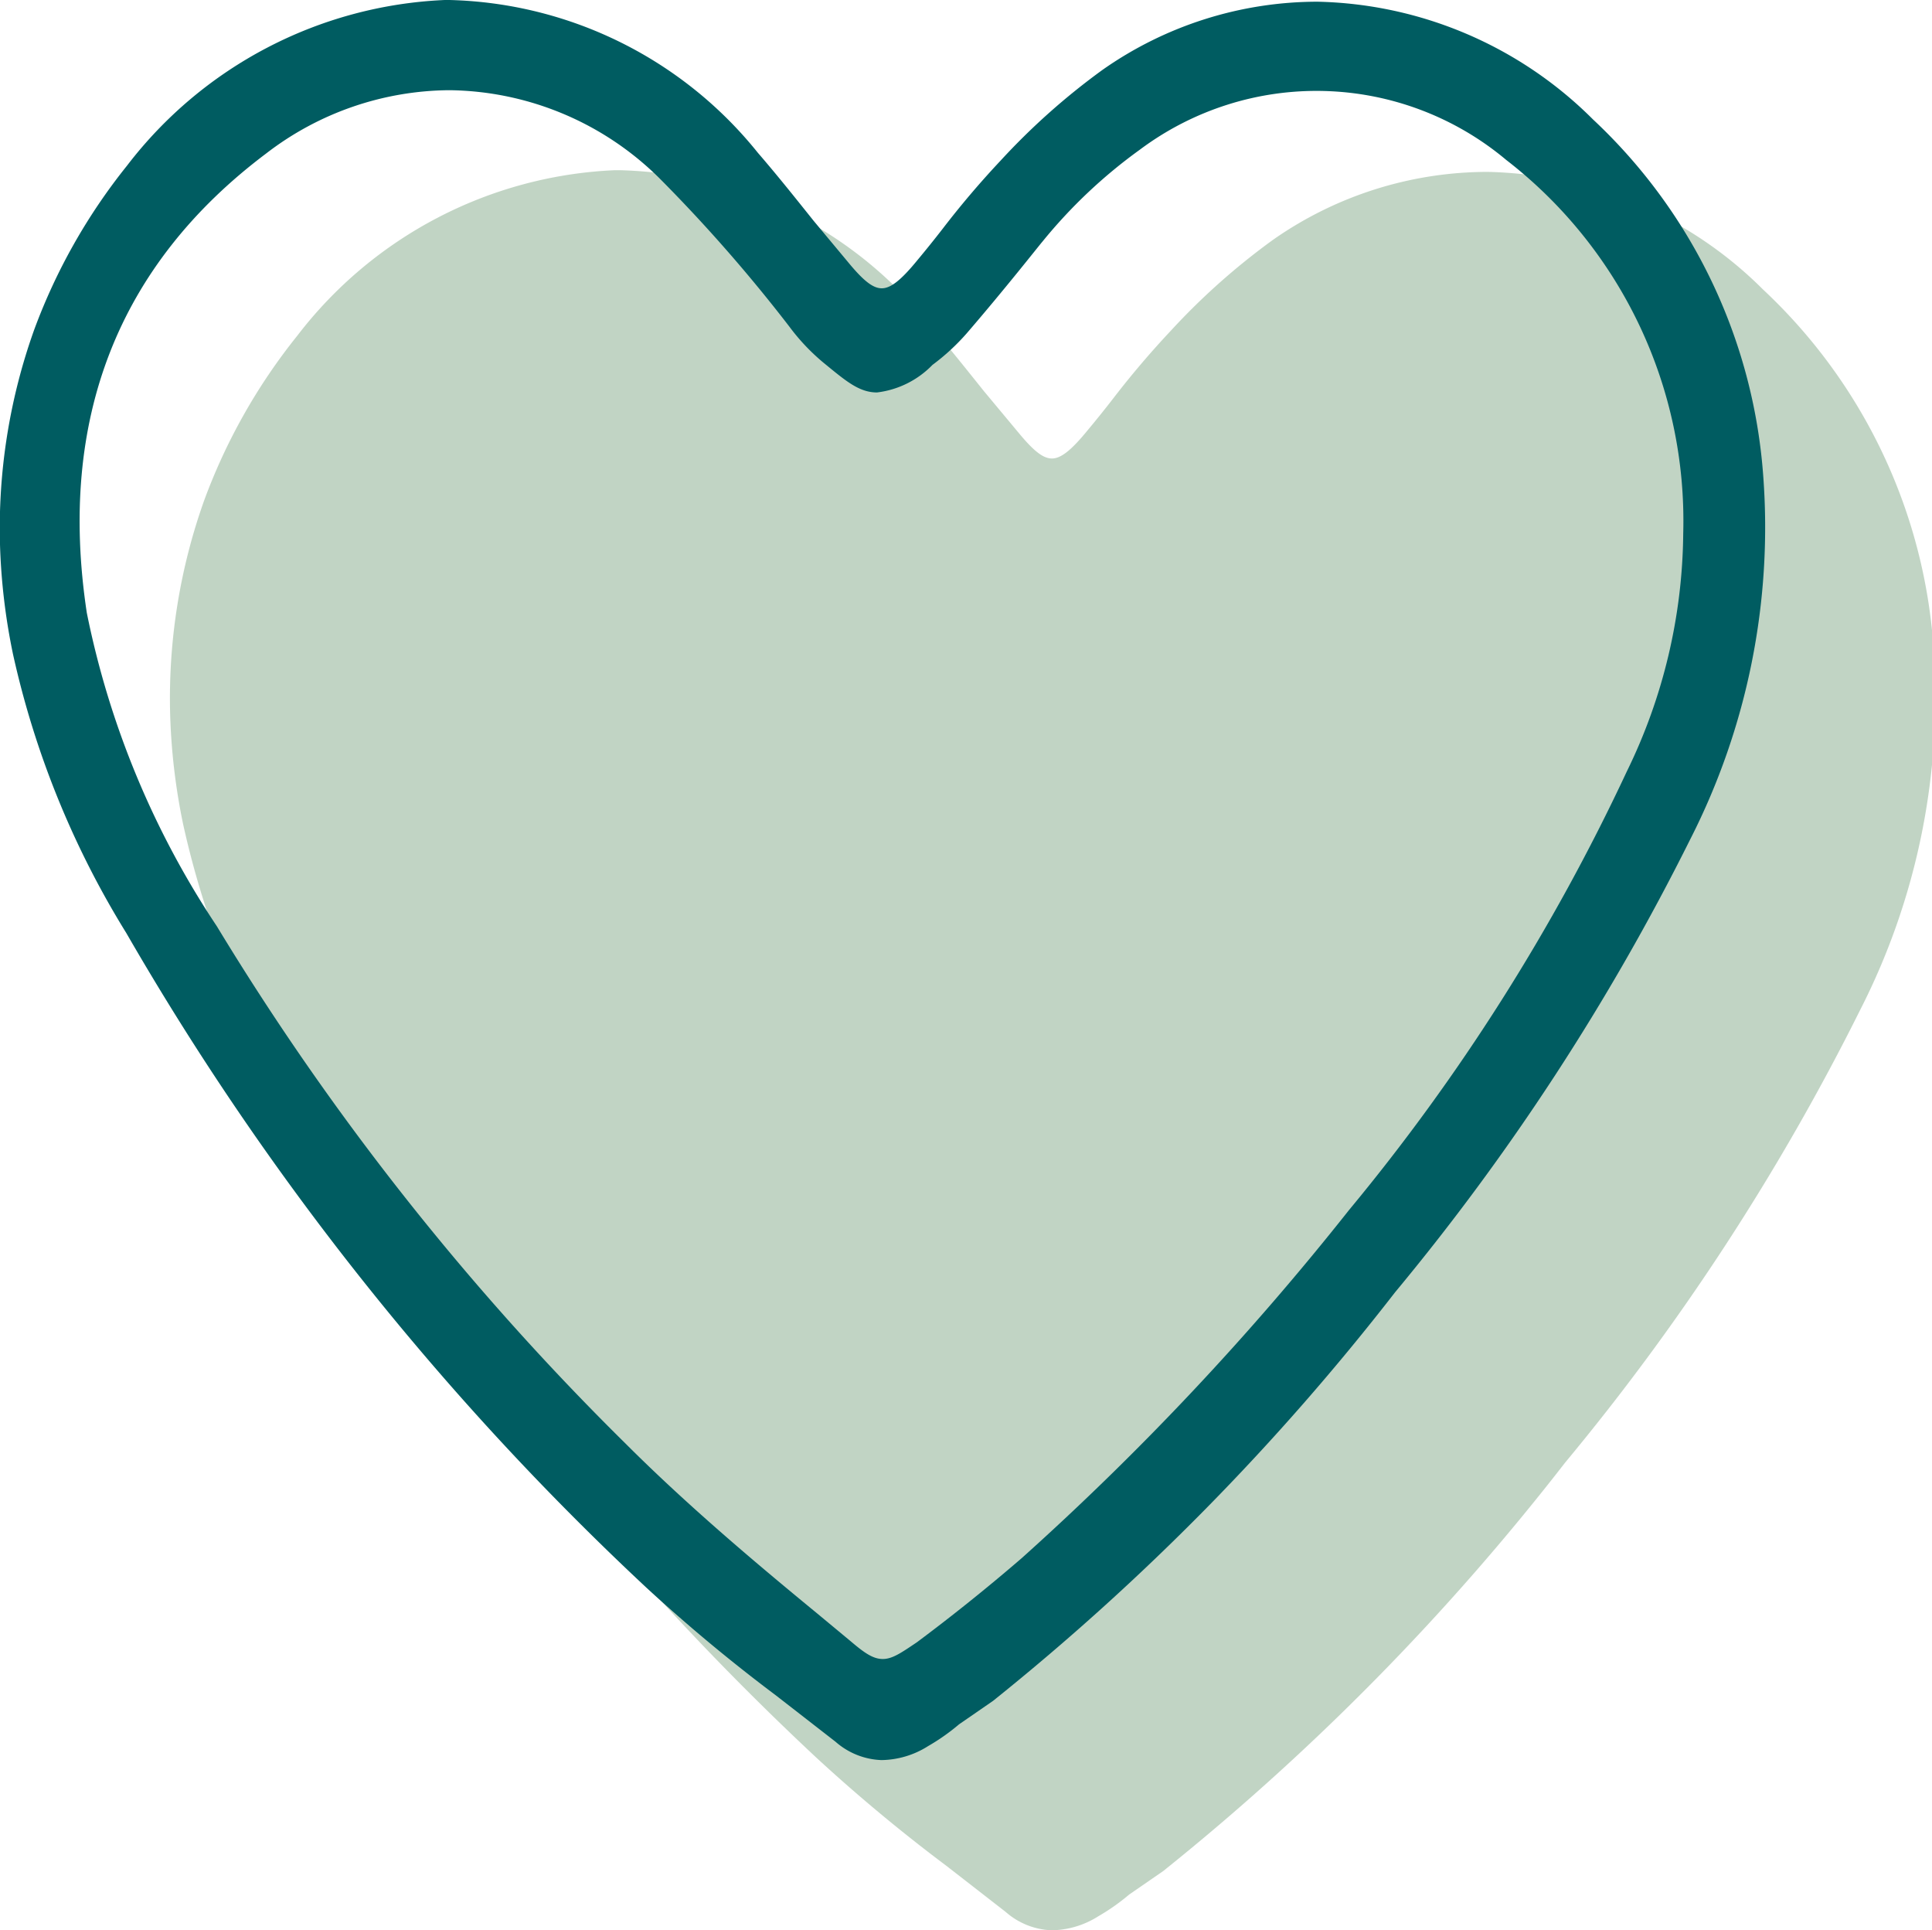
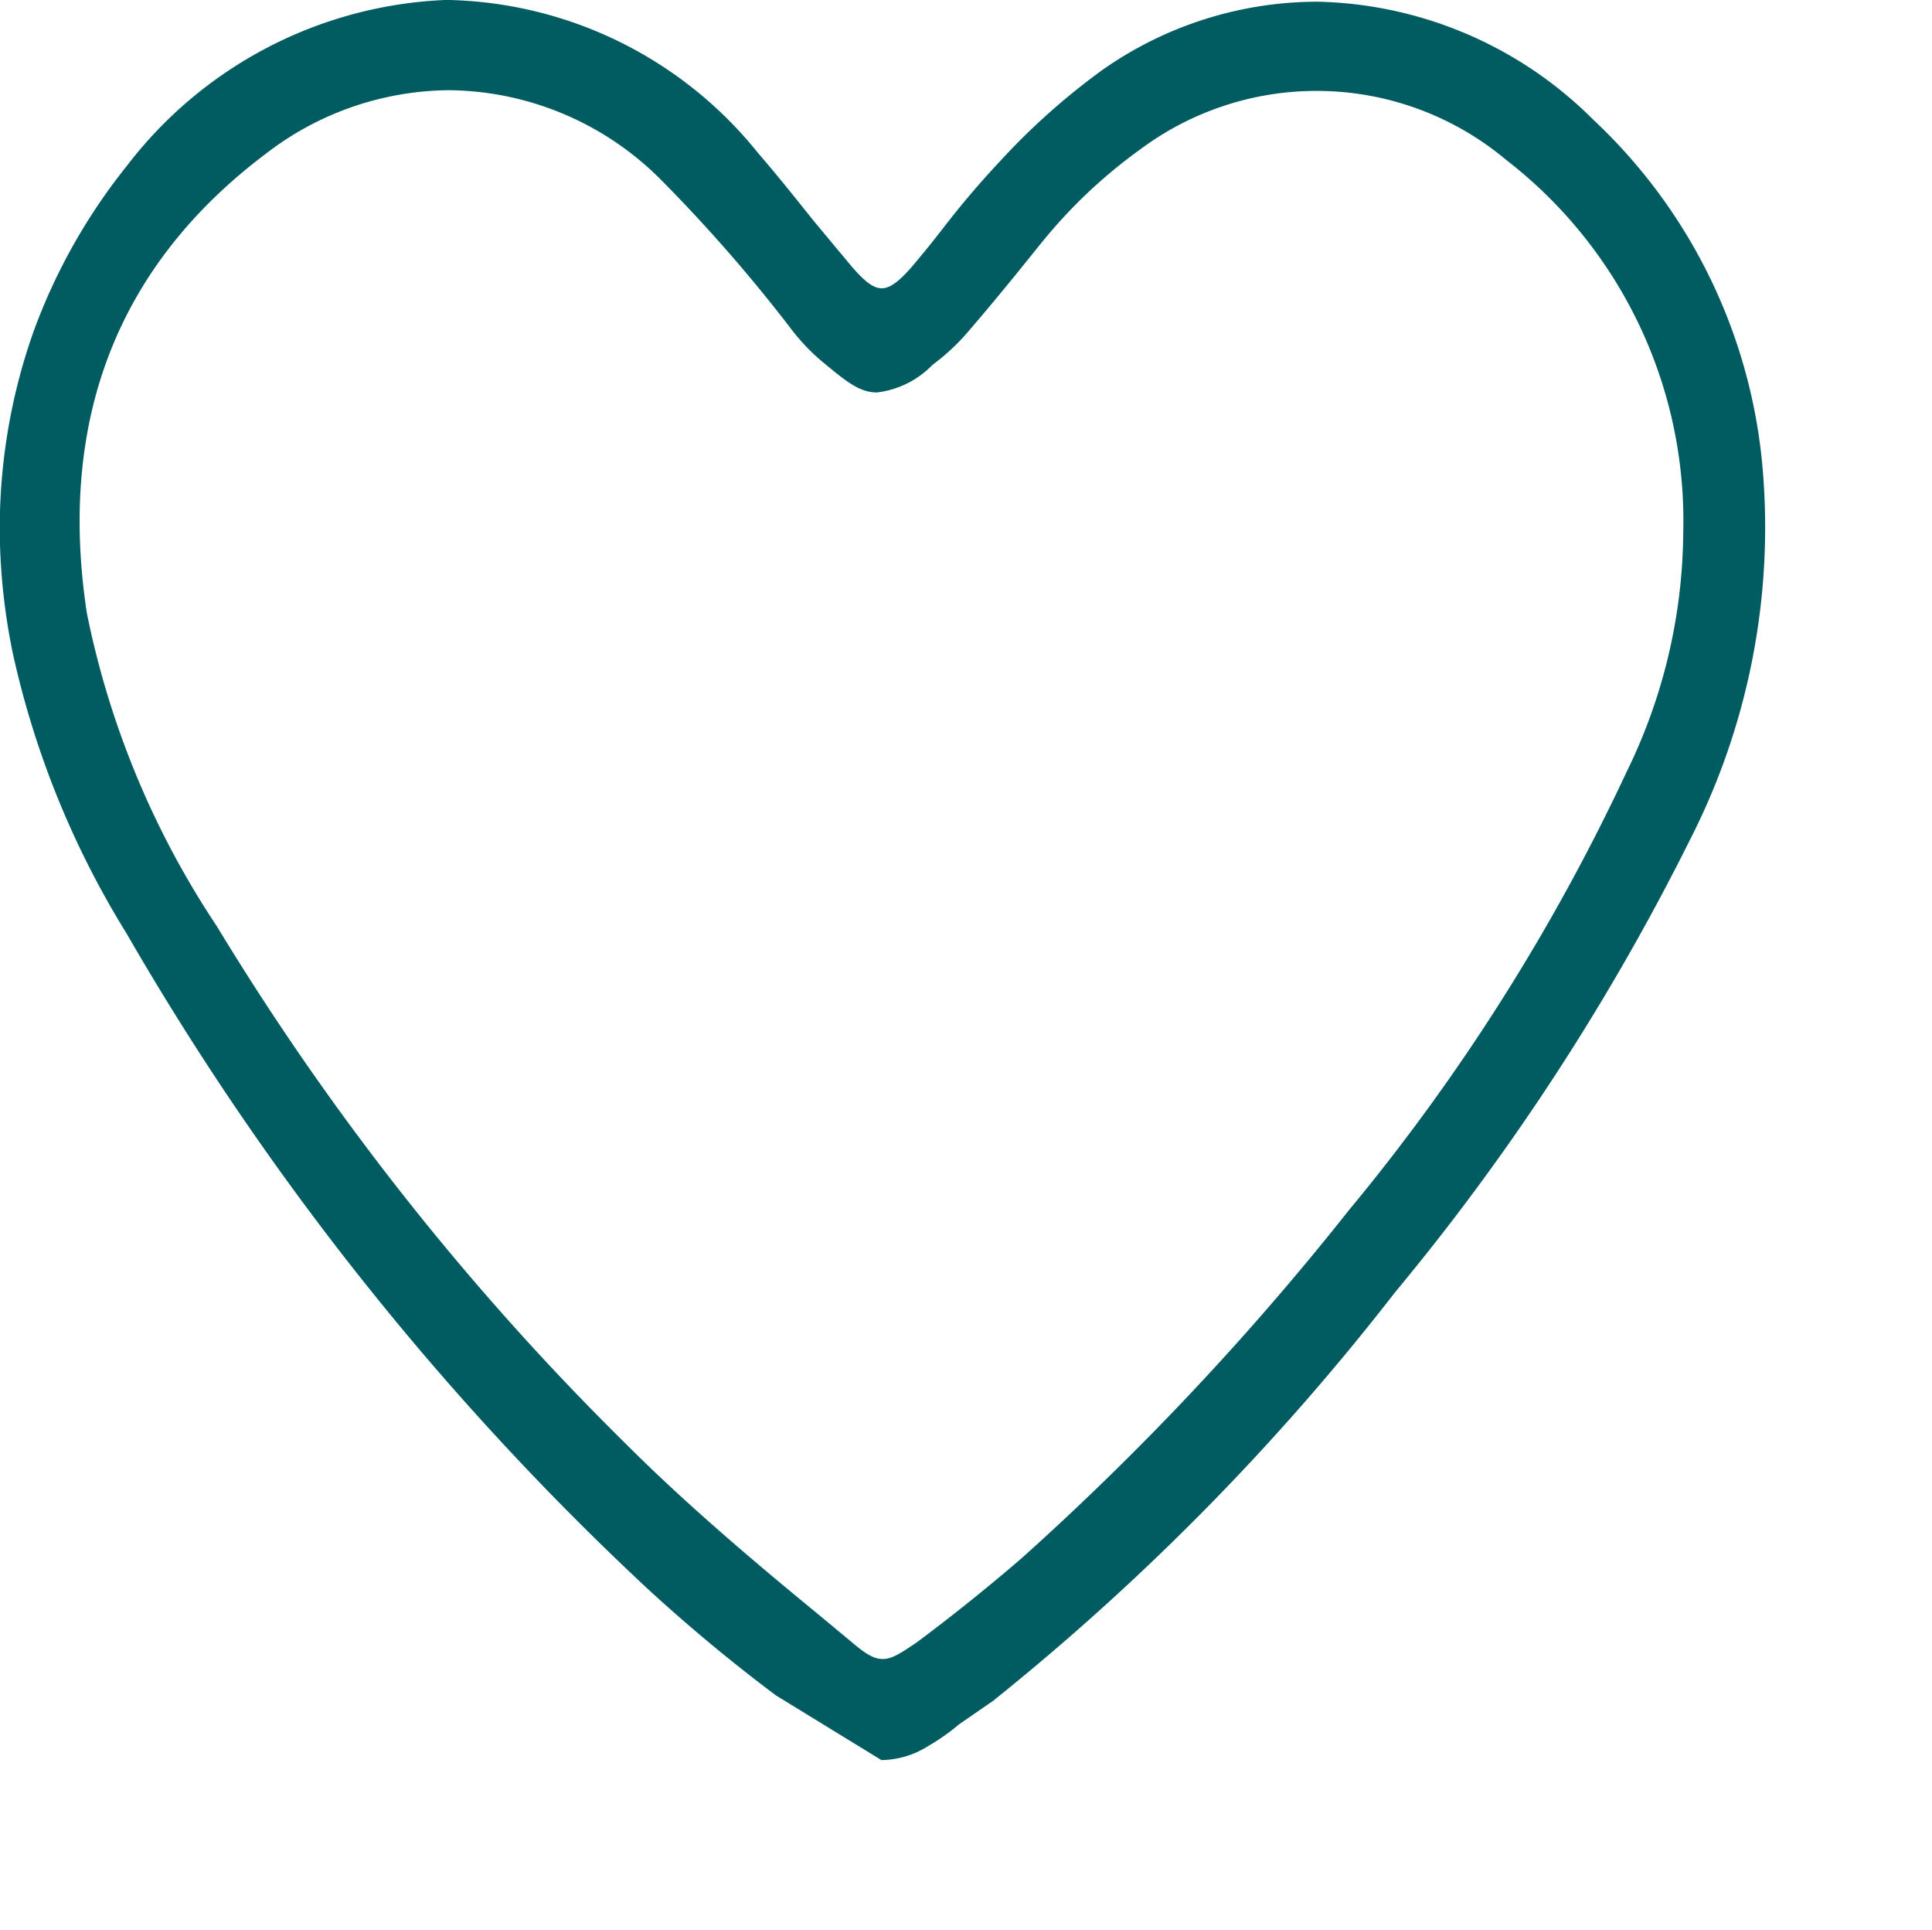
<svg xmlns="http://www.w3.org/2000/svg" viewBox="0 0 56.77 56.71">
  <defs>
    <style>.cls-1{fill:#85aa8a;opacity:0.5;}.cls-2{fill:#005c61;}</style>
  </defs>
  <g id="Layer_2" data-name="Layer 2">
    <g id="Layer_1-2" data-name="Layer 1">
-       <path class="cls-1" d="M30.9,56.71a2.16,2.16,0,0,1-1.35-.54L27.8,54.81A49.07,49.07,0,0,1,24,51.65,83.19,83.19,0,0,1,8.71,32.41a26.37,26.37,0,0,1-3.33-8.2A18.39,18.39,0,0,1,5,21,17.31,17.31,0,0,1,6,14.7,17.21,17.21,0,0,1,8.73,9.87,12.43,12.43,0,0,1,18.07,5h.14a12,12,0,0,1,9.06,4.49c.58.67,1.16,1.4,1.64,2l1,1.2c.46.56.74.78,1,.78s.56-.23,1.05-.83c.25-.3.5-.61.74-.92a26.43,26.43,0,0,1,1.7-2,20.07,20.07,0,0,1,3-2.67,11,11,0,0,1,6.31-2,11.8,11.8,0,0,1,8.1,3.46,15.91,15.91,0,0,1,5,10.46,20.19,20.19,0,0,1-2.15,10.7,69,69,0,0,1-8.67,13.3,71.65,71.65,0,0,1-11.81,12l-1,.69a6.15,6.15,0,0,1-.91.64A2.62,2.62,0,0,1,30.9,56.71Z" />
-       <path class="cls-2" d="M25.9,51.71a2.16,2.16,0,0,1-1.35-.54L22.8,49.81A49.07,49.07,0,0,1,19,46.65,83.19,83.19,0,0,1,3.71,27.41a26.37,26.37,0,0,1-3.33-8.2A18.39,18.39,0,0,1,0,16,17.31,17.31,0,0,1,1,9.7,17.21,17.21,0,0,1,3.73,4.87,12.43,12.43,0,0,1,13.07,0h.14a12,12,0,0,1,9.06,4.49c.58.67,1.16,1.4,1.64,2l1,1.2c.46.56.74.78,1,.78s.56-.23,1.05-.83c.25-.3.5-.61.74-.92a26.43,26.43,0,0,1,1.7-2,20.07,20.07,0,0,1,3-2.67,11,11,0,0,1,6.31-2,11.8,11.8,0,0,1,8.1,3.46,15.91,15.91,0,0,1,5,10.46,20.19,20.19,0,0,1-2.15,10.7,69,69,0,0,1-8.67,13.3,71.65,71.65,0,0,1-11.81,12l-1,.69a6.15,6.15,0,0,1-.91.64A2.62,2.62,0,0,1,25.9,51.71ZM13.2,2.65A8.91,8.91,0,0,0,7.82,4.51C3.47,7.78,1.69,12.32,2.55,18a25.75,25.75,0,0,0,3.82,9.21,78.52,78.52,0,0,0,12,15.19c1.78,1.78,3.74,3.44,5.64,5l1,.83c.4.34.65.51.93.51s.54-.18,1-.49c.94-.7,2-1.54,3.09-2.48a82.65,82.65,0,0,0,9.61-10.22A60,60,0,0,0,47.8,22.67a16.19,16.19,0,0,0,1.66-7A13.4,13.4,0,0,0,44.26,4.7a8.67,8.67,0,0,0-10.77-.3,14.92,14.92,0,0,0-2.86,2.7c-.12.14-1.1,1.39-2.23,2.7a6.41,6.41,0,0,1-1,.92,2.72,2.72,0,0,1-1.63.81c-.53,0-.92-.34-1.58-.88a6.13,6.13,0,0,1-1-1.06A45.88,45.88,0,0,0,19.4,5.26,8.9,8.9,0,0,0,13.2,2.65Z" />
+       <path class="cls-2" d="M25.9,51.71L22.8,49.81A49.07,49.07,0,0,1,19,46.65,83.19,83.19,0,0,1,3.71,27.41a26.37,26.37,0,0,1-3.33-8.2A18.39,18.39,0,0,1,0,16,17.31,17.31,0,0,1,1,9.7,17.21,17.21,0,0,1,3.73,4.87,12.43,12.43,0,0,1,13.07,0h.14a12,12,0,0,1,9.06,4.49c.58.67,1.16,1.4,1.64,2l1,1.2c.46.56.74.78,1,.78s.56-.23,1.05-.83c.25-.3.5-.61.74-.92a26.43,26.43,0,0,1,1.7-2,20.07,20.07,0,0,1,3-2.67,11,11,0,0,1,6.31-2,11.8,11.8,0,0,1,8.1,3.46,15.91,15.91,0,0,1,5,10.46,20.19,20.19,0,0,1-2.15,10.7,69,69,0,0,1-8.67,13.3,71.65,71.65,0,0,1-11.81,12l-1,.69a6.15,6.15,0,0,1-.91.64A2.62,2.62,0,0,1,25.9,51.71ZM13.2,2.65A8.91,8.91,0,0,0,7.82,4.51C3.47,7.78,1.69,12.32,2.55,18a25.75,25.75,0,0,0,3.82,9.21,78.52,78.52,0,0,0,12,15.19c1.78,1.78,3.74,3.44,5.64,5l1,.83c.4.34.65.51.93.51s.54-.18,1-.49c.94-.7,2-1.54,3.09-2.48a82.65,82.65,0,0,0,9.61-10.22A60,60,0,0,0,47.8,22.67a16.19,16.19,0,0,0,1.66-7A13.4,13.4,0,0,0,44.26,4.7a8.67,8.67,0,0,0-10.77-.3,14.92,14.92,0,0,0-2.86,2.7c-.12.14-1.1,1.39-2.23,2.7a6.41,6.41,0,0,1-1,.92,2.72,2.72,0,0,1-1.63.81c-.53,0-.92-.34-1.58-.88a6.13,6.13,0,0,1-1-1.06A45.88,45.88,0,0,0,19.4,5.26,8.9,8.9,0,0,0,13.2,2.65Z" />
    </g>
  </g>
</svg>